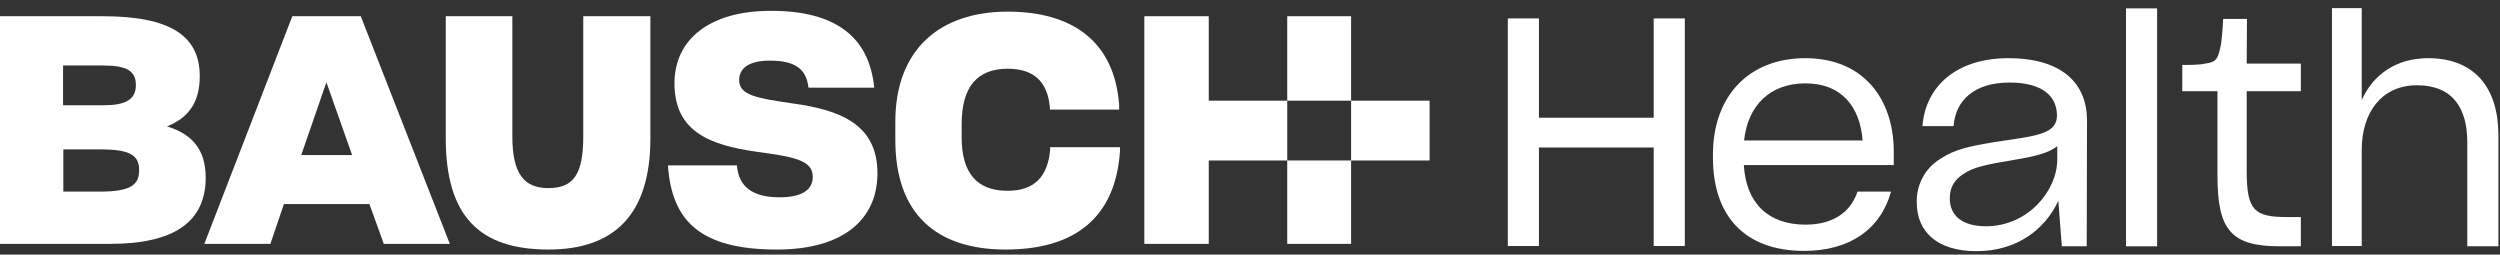
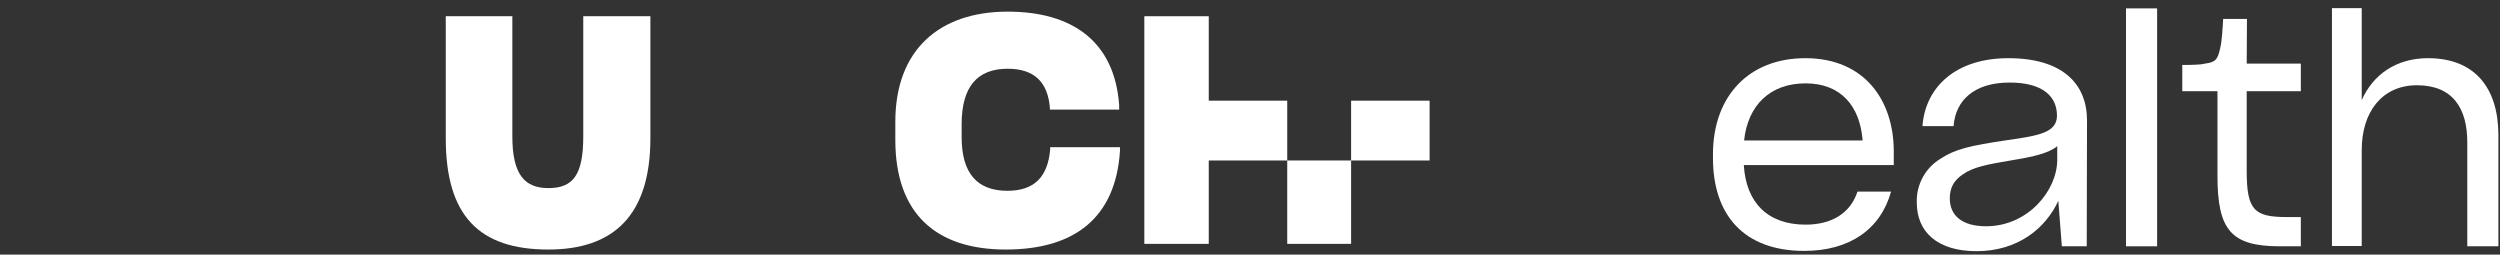
<svg xmlns="http://www.w3.org/2000/svg" width="216" height="22" viewBox="0 0 216 22" fill="none">
  <rect x="0" y="0" width="216" height="22" fill="#333333" stroke="none" />
-   <path d="M132.964 1.59H130.275V21.256H132.964V12.744H142.879V21.256H145.568V1.59H142.879V10.172H132.964V1.59Z" fill="white" />
  <path d="M155.974 5.027C151.087 5.027 148 8.325 148 13.329V13.656C148 18.567 150.666 21.677 155.881 21.677C159.786 21.677 162.475 19.83 163.387 16.556H160.487C159.879 18.403 158.289 19.409 155.997 19.409C152.724 19.409 150.853 17.491 150.666 14.264H163.621V13.002C163.597 8.745 161.165 5.027 155.974 5.027ZM150.689 12.136C151.017 9.073 152.958 7.202 155.997 7.202C159.037 7.202 160.698 9.143 160.932 12.136H150.689Z" fill="white" />
  <path d="M173.513 5.027C169.046 5.027 166.357 7.459 166.1 10.897H168.789C168.953 8.675 170.566 7.132 173.63 7.132C176.483 7.132 177.722 8.325 177.722 9.985C177.722 11.458 176.179 11.715 173.396 12.113C170.216 12.581 168.906 12.884 167.643 13.726C166.334 14.521 165.562 15.971 165.609 17.491C165.609 20.04 167.386 21.701 170.777 21.701C174.285 21.701 176.717 19.783 177.839 17.351L178.143 21.28H180.294L180.318 10.406C180.318 7.249 178.213 5.027 173.513 5.027ZM177.746 13.796C177.746 16.462 175.22 19.549 171.595 19.549C169.514 19.549 168.462 18.614 168.462 17.14C168.462 16.229 168.813 15.574 169.631 15.036C170.496 14.451 171.572 14.217 173.981 13.82C175.688 13.539 177.021 13.235 177.746 12.627V13.796Z" fill="white" />
  <path d="M186.375 21.28V0.725H183.686V21.28H186.375Z" fill="white" />
  <path d="M194.138 1.637H192.08C192.057 2.221 191.963 3.695 191.823 4.162C191.613 5.144 191.426 5.378 190.514 5.495C190.116 5.612 189.04 5.612 188.549 5.612V7.88H191.589V15.176C191.589 19.877 192.759 21.28 196.991 21.28H198.792V18.754H197.599C194.77 18.754 194.115 18.17 194.115 14.779V7.88H198.792V5.495H194.115L194.138 1.637Z" fill="white" />
  <path d="M209.782 5.027C207 5.027 205.012 6.477 204.053 8.652V0.701H201.481V21.256H204.053V12.955C204.053 9.681 205.807 7.366 208.824 7.366C211.934 7.366 213.173 9.377 213.173 12.277V21.28H215.862V11.622C215.839 7.6 213.828 5.027 209.782 5.027Z" fill="white" />
-   <path d="M14.428 10.92C16.252 10.195 17.258 8.885 17.258 6.594V6.57C17.258 3.109 14.732 1.402 8.886 1.402H0V21.069H9.518C15.036 21.069 17.772 19.175 17.772 15.339C17.772 12.908 16.58 11.575 14.428 10.92ZM5.449 5.658H8.909C10.944 5.658 11.739 6.126 11.739 7.342V7.365C11.739 8.605 10.827 9.096 8.956 9.096H5.449V5.658ZM12.02 14.732C12.02 15.971 11.271 16.555 8.652 16.555H5.472V12.908H8.699C11.201 12.908 12.02 13.399 12.02 14.685V14.732Z" fill="white" />
-   <path d="M25.255 1.402L17.655 21.069H23.361L24.53 17.631H31.919L33.159 21.069H38.864L31.171 1.402H25.255ZM26.026 13.399L28.201 7.108L30.423 13.399H26.026Z" fill="white" />
  <path d="M50.394 11.785C50.394 15.129 49.505 16.252 47.377 16.252C45.296 16.252 44.267 15.036 44.267 11.785V1.402H38.514V11.949C38.514 18.613 41.367 21.56 47.377 21.56C52.966 21.56 56.193 18.66 56.193 11.949V1.402H50.394V11.785Z" fill="white" />
-   <path d="M68.469 8.933C65.359 8.489 63.862 8.208 63.862 6.922C63.862 5.963 64.611 5.238 66.505 5.238C68.61 5.238 69.662 5.893 69.849 7.553V7.577H75.531V7.553C75.087 3.11 72.094 0.936 66.622 0.936C61.197 0.936 58.274 3.484 58.274 7.203C58.274 11.412 61.407 12.534 65.266 13.095C68.539 13.54 70.223 13.82 70.223 15.27C70.223 16.393 69.311 17.047 67.347 17.047C65.032 17.047 63.839 16.136 63.675 14.358V14.288H57.712V14.312C58.04 19.035 60.448 21.561 67.113 21.561C72.912 21.561 75.812 18.918 75.812 14.966C75.812 10.71 72.538 9.494 68.469 8.933Z" fill="white" />
  <path d="M90.732 12.954C90.522 15.199 89.446 16.485 87.038 16.485C84.442 16.485 83.086 14.989 83.086 11.855V10.733C83.086 7.459 84.465 5.939 87.061 5.939C89.423 5.939 90.522 7.155 90.709 9.283V9.47H96.695V9.073C96.298 3.601 92.673 1.005 87.061 1.005C81.192 1.005 77.356 4.279 77.356 10.522V12.089C77.356 18.52 80.934 21.56 86.897 21.56C92.884 21.56 96.391 18.777 96.766 13.048V12.72H90.732V12.954Z" fill="white" />
-   <path d="M116.736 1.402H111.217V8.698H116.736V1.402Z" fill="white" />
  <path d="M123.517 8.698V13.866H116.736V21.069H111.217V13.866H104.436V21.069H98.87V1.402H104.436V8.698H111.217V13.866H116.736V8.698H123.517Z" fill="white" />
</svg>